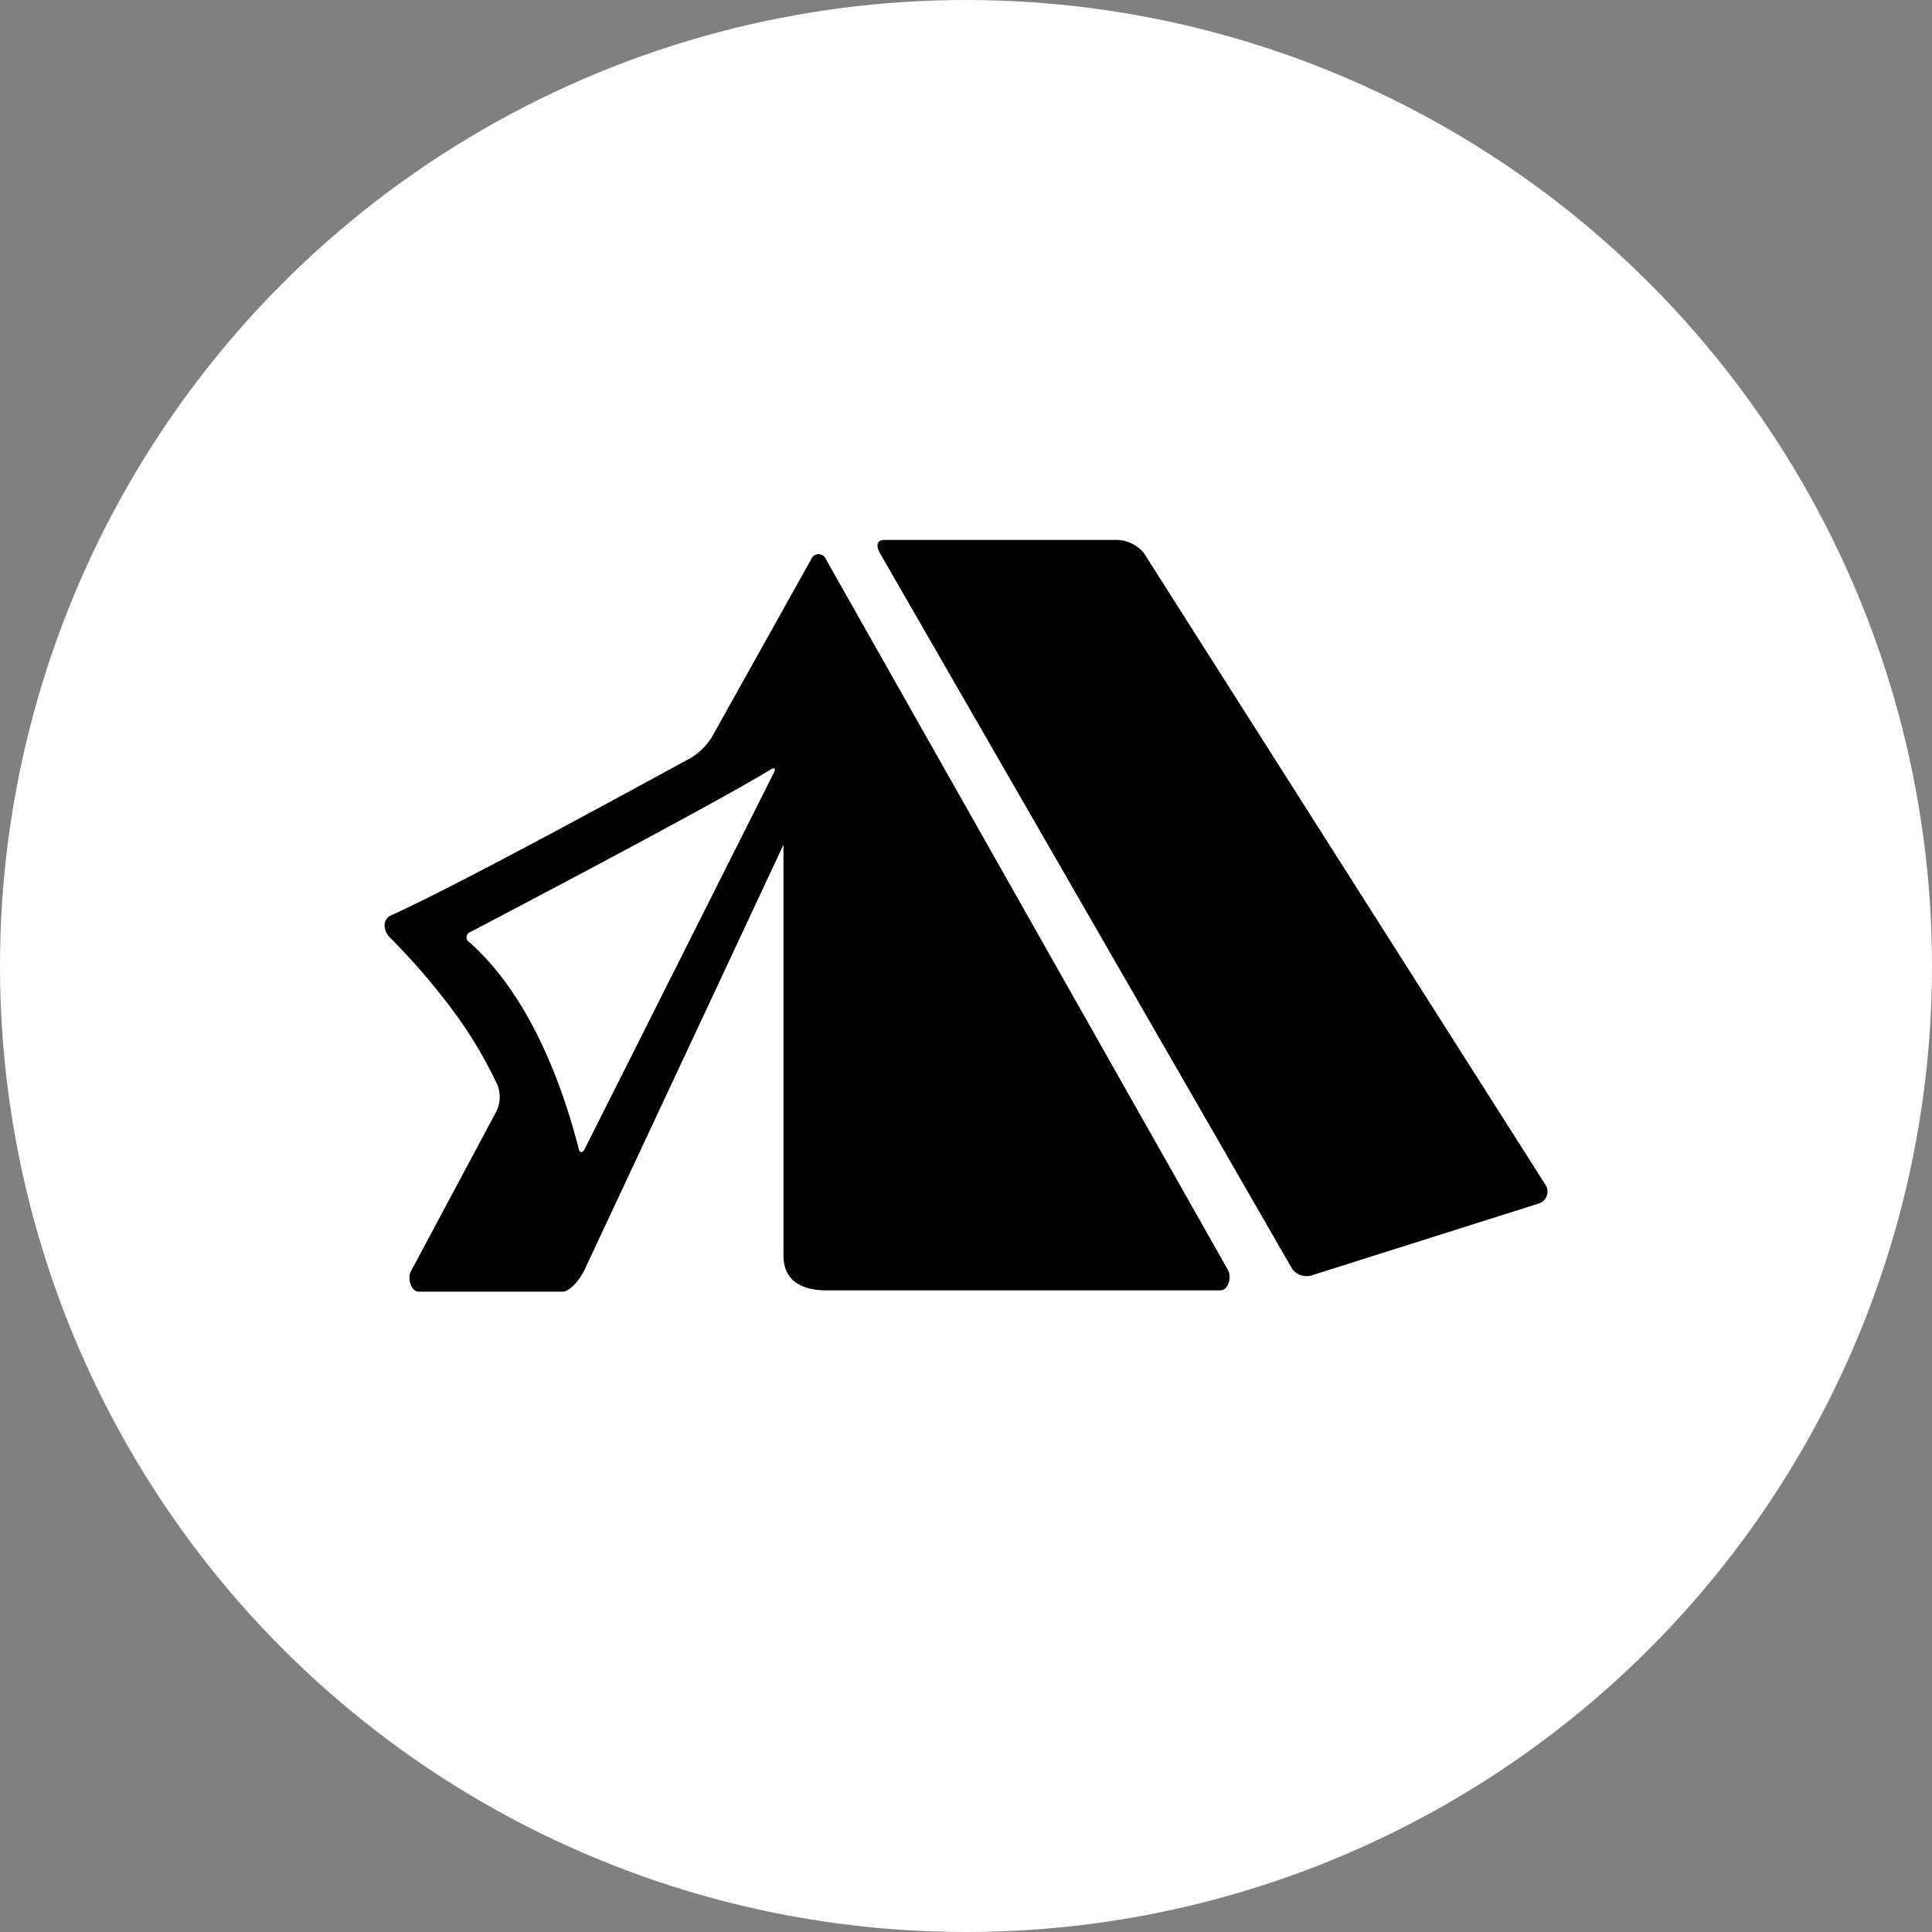
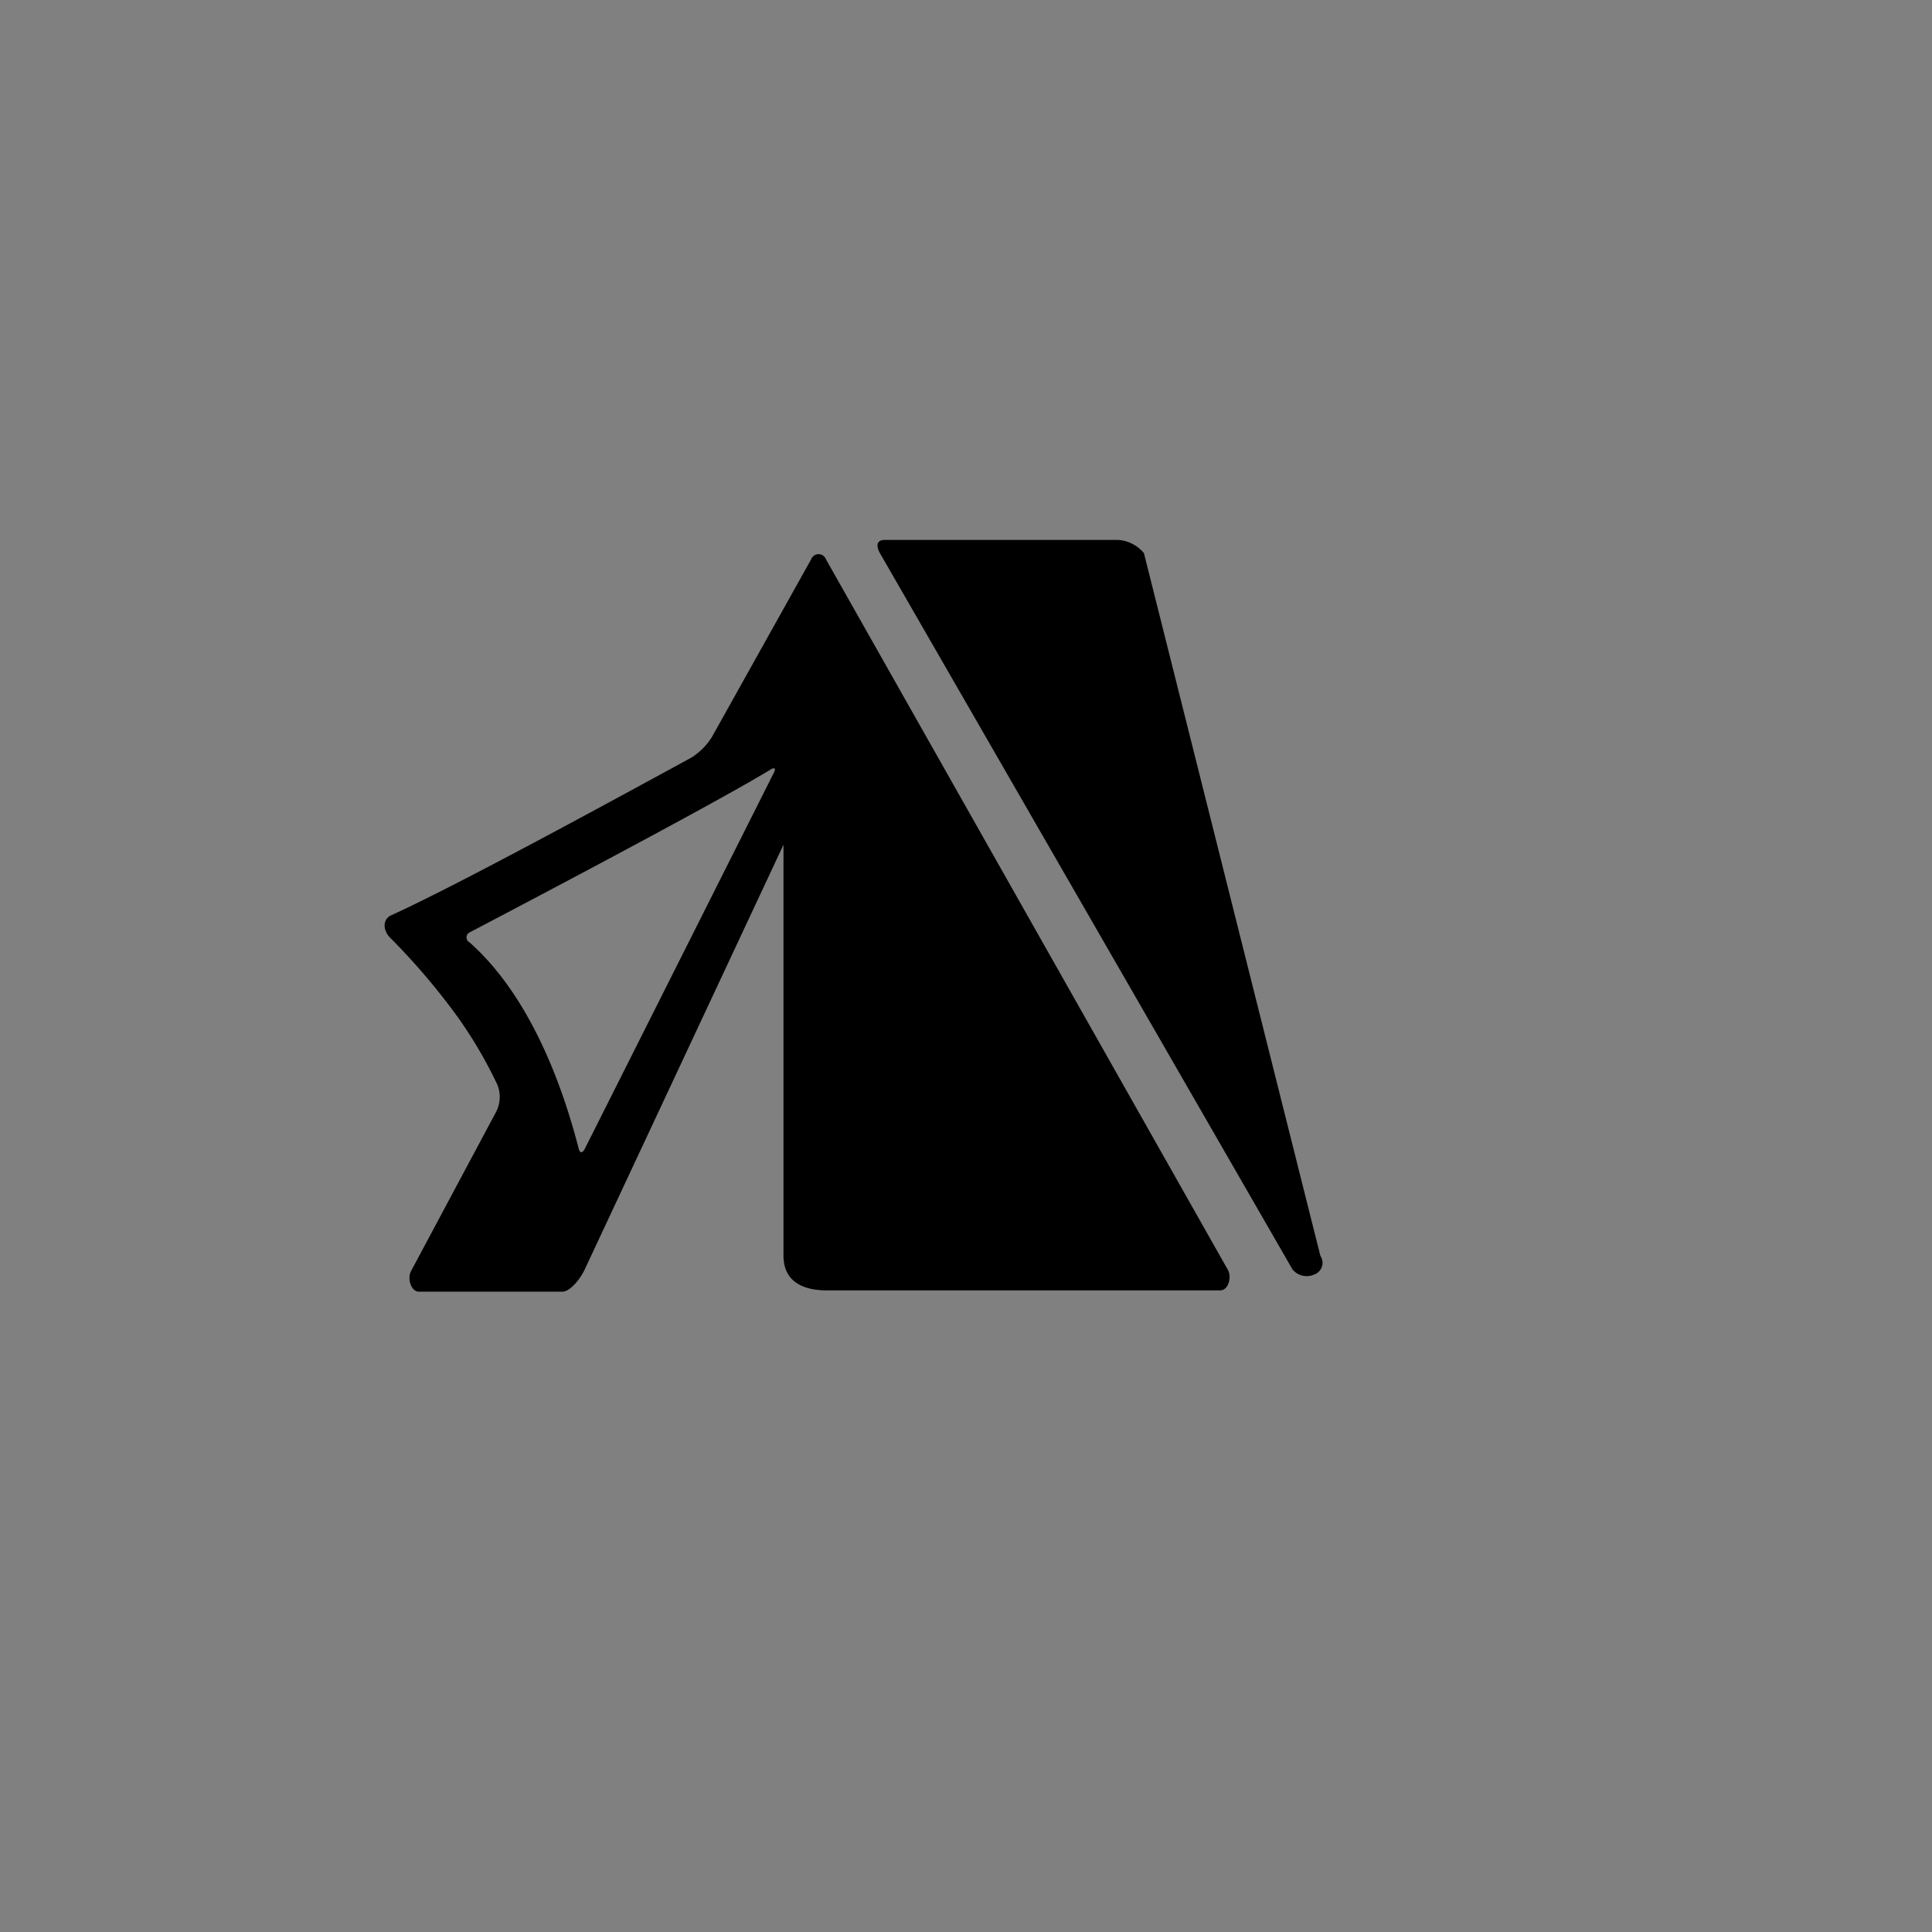
<svg xmlns="http://www.w3.org/2000/svg" viewBox="0 0 76 76">
  <rect x="0" y="0" width="76" height="76" fill="#808080" stroke="none" />
  <defs>
    <style>.cls-1{fill:#fff;}</style>
  </defs>
  <g id="レイヤー_2" data-name="レイヤー 2">
    <g id="レイヤー_2-2" data-name="レイヤー 2">
-       <circle class="cls-1" cx="38" cy="38" r="38" />
-       <path d="M45,21.76a1.44,1.44,0,0,0-1-.52H34.8c-.33,0-.34.25-.18.53L50.84,49.93a.72.72,0,0,0,.85.21l8.85-2.8a.49.49,0,0,0,.25-.74Z" />
+       <path d="M45,21.76a1.44,1.44,0,0,0-1-.52H34.8c-.33,0-.34.25-.18.53L50.84,49.93a.72.72,0,0,0,.85.21a.49.49,0,0,0,.25-.74Z" />
      <path d="M23,49.94l7.82-16.71V49.39c0,1.45,1.53,1.37,1.86,1.37H48c.33,0,.46-.53.3-.81L32.49,22a.31.31,0,0,0-.58,0L28,29a2.55,2.55,0,0,1-.8.8C23.17,32,17.78,34.92,15.4,36c-.36.15-.34.6-.06.88A26.46,26.46,0,0,1,18,40a17.55,17.55,0,0,1,1.57,2.68,1.29,1.29,0,0,1-.05,1.05L16.17,50c-.16.28,0,.81.3.81h5.69C22.49,50.76,22.87,50.23,23,49.94ZM18.47,37.07a.22.22,0,0,1,0-.39c1.68-.88,9.62-5.05,11.83-6.4.17-.11.23-.05.14.12L23,45.2c-.09.17-.19.16-.23,0C22.43,43.92,21.28,39.56,18.47,37.07Z" />
    </g>
  </g>
</svg>